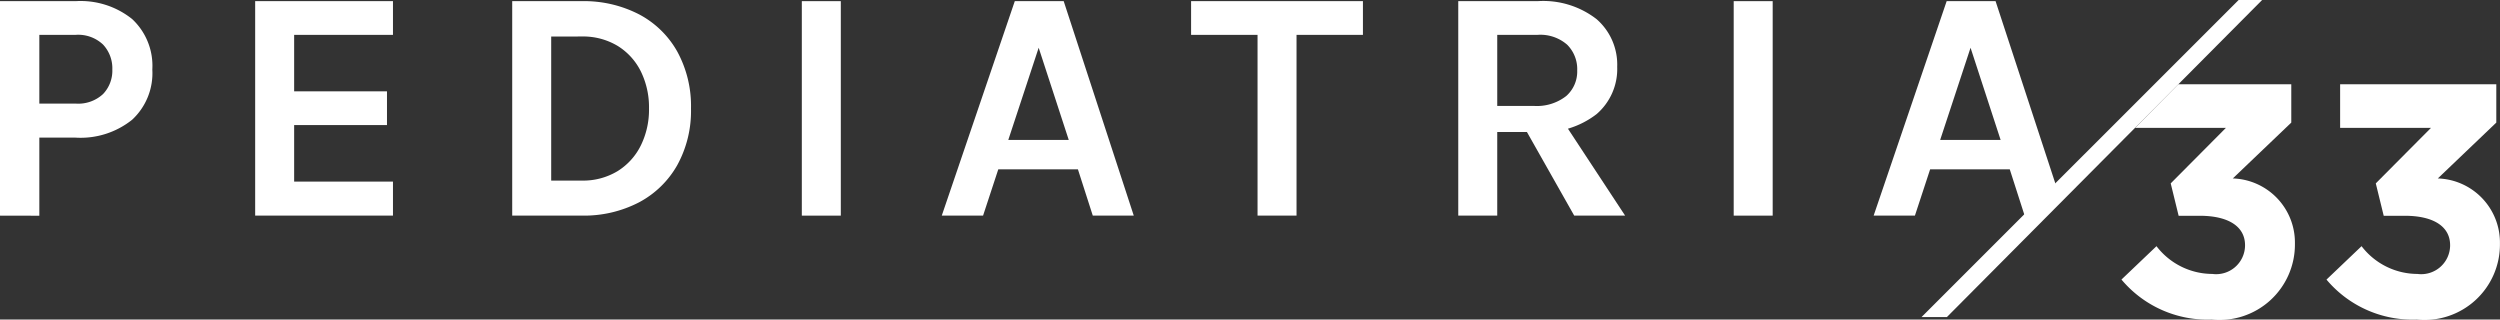
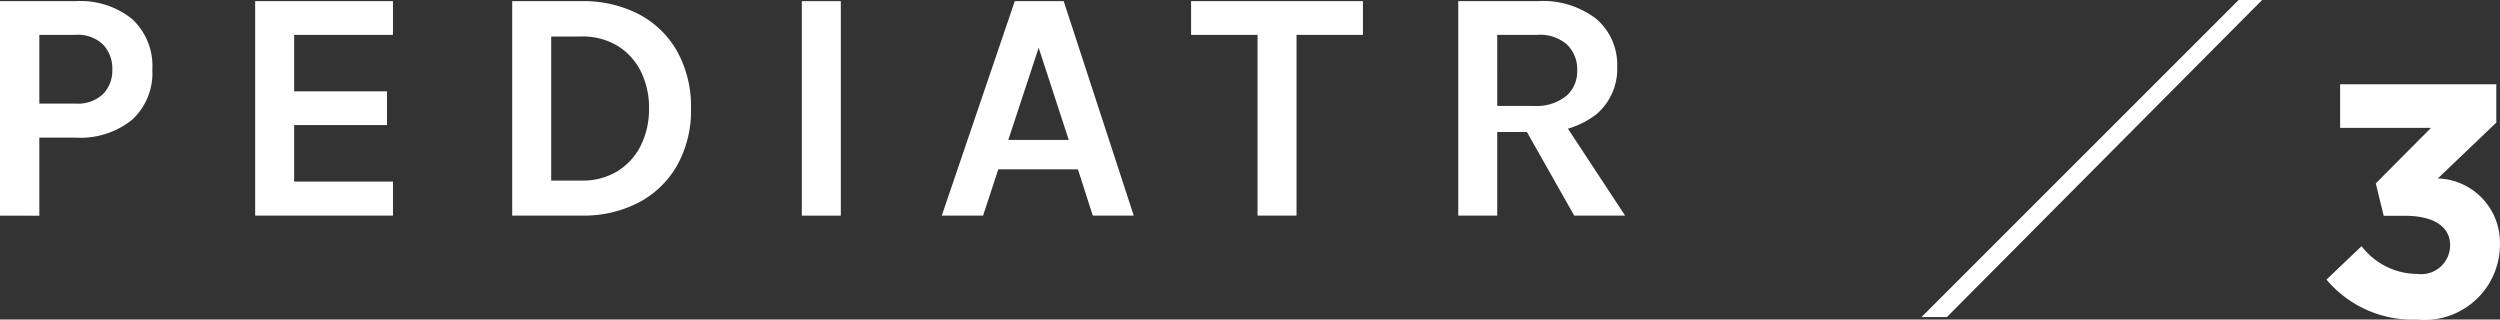
<svg xmlns="http://www.w3.org/2000/svg" width="86.444" height="11.049" viewBox="0 0 86.444 11.049" fill="white">
  <rect x="0" y="0" width="86.444" height="11.049" fill="#333333" stroke="none" />
  <g id="Pediatria33" transform="translate(-244.811 -158.65)">
    <g id="Raggruppa_378" data-name="Raggruppa 378" transform="translate(244.811 158.65)">
-       <path id="Tracciato_383" data-name="Tracciato 383" d="M1504,16.278l1.211-1.154a2.44,2.44,0,0,0,1.931.96,1,1,0,0,0,1.131-.971V15.09c0-.651-.583-1.017-1.565-1.017h-.731l-.274-1.12,1.908-1.919h-3.142l1.494-1.508h3.909v1.325l-2.022,1.931a2.218,2.218,0,0,1,2.148,2.24v.023a2.608,2.608,0,0,1-2.879,2.616A3.879,3.879,0,0,1,1504,16.278" transform="translate(-1430.645 -6.612)" />
      <path id="Tracciato_384" data-name="Tracciato 384" d="M1526.352,16.278l1.211-1.154a2.44,2.44,0,0,0,1.931.96,1,1,0,0,0,1.131-.971V15.09c0-.651-.583-1.017-1.565-1.017h-.731l-.274-1.12,1.908-1.919h-3.141V9.526h5.4v1.325l-2.022,1.931a2.218,2.218,0,0,1,2.148,2.24v.023a2.608,2.608,0,0,1-2.879,2.616,3.88,3.88,0,0,1-3.119-1.382" transform="translate(-1445.906 -6.612)" />
      <path id="Tracciato_385" data-name="Tracciato 385" d="M1272.894,7.885V.469h2.616a2.85,2.85,0,0,1,1.951.617,2.207,2.207,0,0,1,.7,1.748,2.193,2.193,0,0,1-.7,1.737,2.85,2.85,0,0,1-1.951.617h-1.256v2.7Zm1.36-3.874h1.256a1.26,1.26,0,0,0,.948-.331,1.167,1.167,0,0,0,.32-.846,1.2,1.2,0,0,0-.32-.863,1.248,1.248,0,0,0-.948-.337h-1.256Z" transform="translate(-1272.894 -0.429)" />
      <path id="Tracciato_386" data-name="Tracciato 386" d="M1300.7,7.884V.469h4.765V1.634h-3.417V3.588h3.21V4.754h-3.21V6.708h3.417V7.884Z" transform="translate(-1291.877 -0.429)" />
      <path id="Tracciato_387" data-name="Tracciato 387" d="M1328.694.469h2.4a4.148,4.148,0,0,1,1.982.454,3.255,3.255,0,0,1,1.325,1.288,3.923,3.923,0,0,1,.475,1.971,3.882,3.882,0,0,1-.475,1.957,3.279,3.279,0,0,1-1.325,1.288,4.127,4.127,0,0,1-1.982.457h-2.4Zm1.348,1.223V6.673h1.051a2.3,2.3,0,0,0,1.243-.326,2.177,2.177,0,0,0,.805-.888,2.8,2.8,0,0,0,.283-1.277,2.815,2.815,0,0,0-.283-1.285,2.162,2.162,0,0,0-.805-.883,2.318,2.318,0,0,0-1.243-.323Z" transform="translate(-1310.983 -0.429)" />
      <rect id="Rettangolo_109" data-name="Rettangolo 109" width="1.348" height="7.416" transform="translate(27.725 0.04)" />
      <path id="Tracciato_388" data-name="Tracciato 388" d="M1375.493,7.885l2.525-7.416h1.691l2.423,7.416h-1.417l-.514-1.6h-2.754l-.526,1.6Zm2.3-2.617h2.091l-1.04-3.188Z" transform="translate(-1342.929 -0.429)" />
      <path id="Tracciato_389" data-name="Tracciato 389" d="M1402.654,1.634V.469h5.942V1.634H1406l.3-.309V7.885h-1.348V1.326l.3.309Z" transform="translate(-1361.469 -0.429)" />
      <path id="Tracciato_390" data-name="Tracciato 390" d="M1431.76,7.885V.469h2.742a3.007,3.007,0,0,1,2.042.623,2.085,2.085,0,0,1,.712,1.651,2.058,2.058,0,0,1-.712,1.631,3.016,3.016,0,0,1-2.042.62h-1.394V7.885Zm1.348-3.794h1.257a1.648,1.648,0,0,0,1.126-.34,1.126,1.126,0,0,0,.382-.883,1.192,1.192,0,0,0-.348-.894,1.409,1.409,0,0,0-1.023-.34h-1.394Zm2.662,3.794-1.965-3.474h1.44l2.285,3.474Z" transform="translate(-1381.337 -0.429)" />
-       <rect id="Rettangolo_110" data-name="Rettangolo 110" width="1.348" height="7.416" transform="translate(59.947 0.04)" />
-       <path id="Tracciato_391" data-name="Tracciato 391" d="M1477.011,7.885l2.525-7.416h1.691l2.079,6.34-1.074,1.076-.514-1.6h-2.754l-.526,1.6Zm2.3-2.617h2.091l-1.04-3.188Z" transform="translate(-1412.225 -0.429)" />
      <path id="Tracciato_392" data-name="Tracciato 392" d="M1482.228,11.307,1493.192.344h.813l-10.9,10.963Z" transform="translate(-1415.786 -0.344)" />
    </g>
  </g>
</svg>